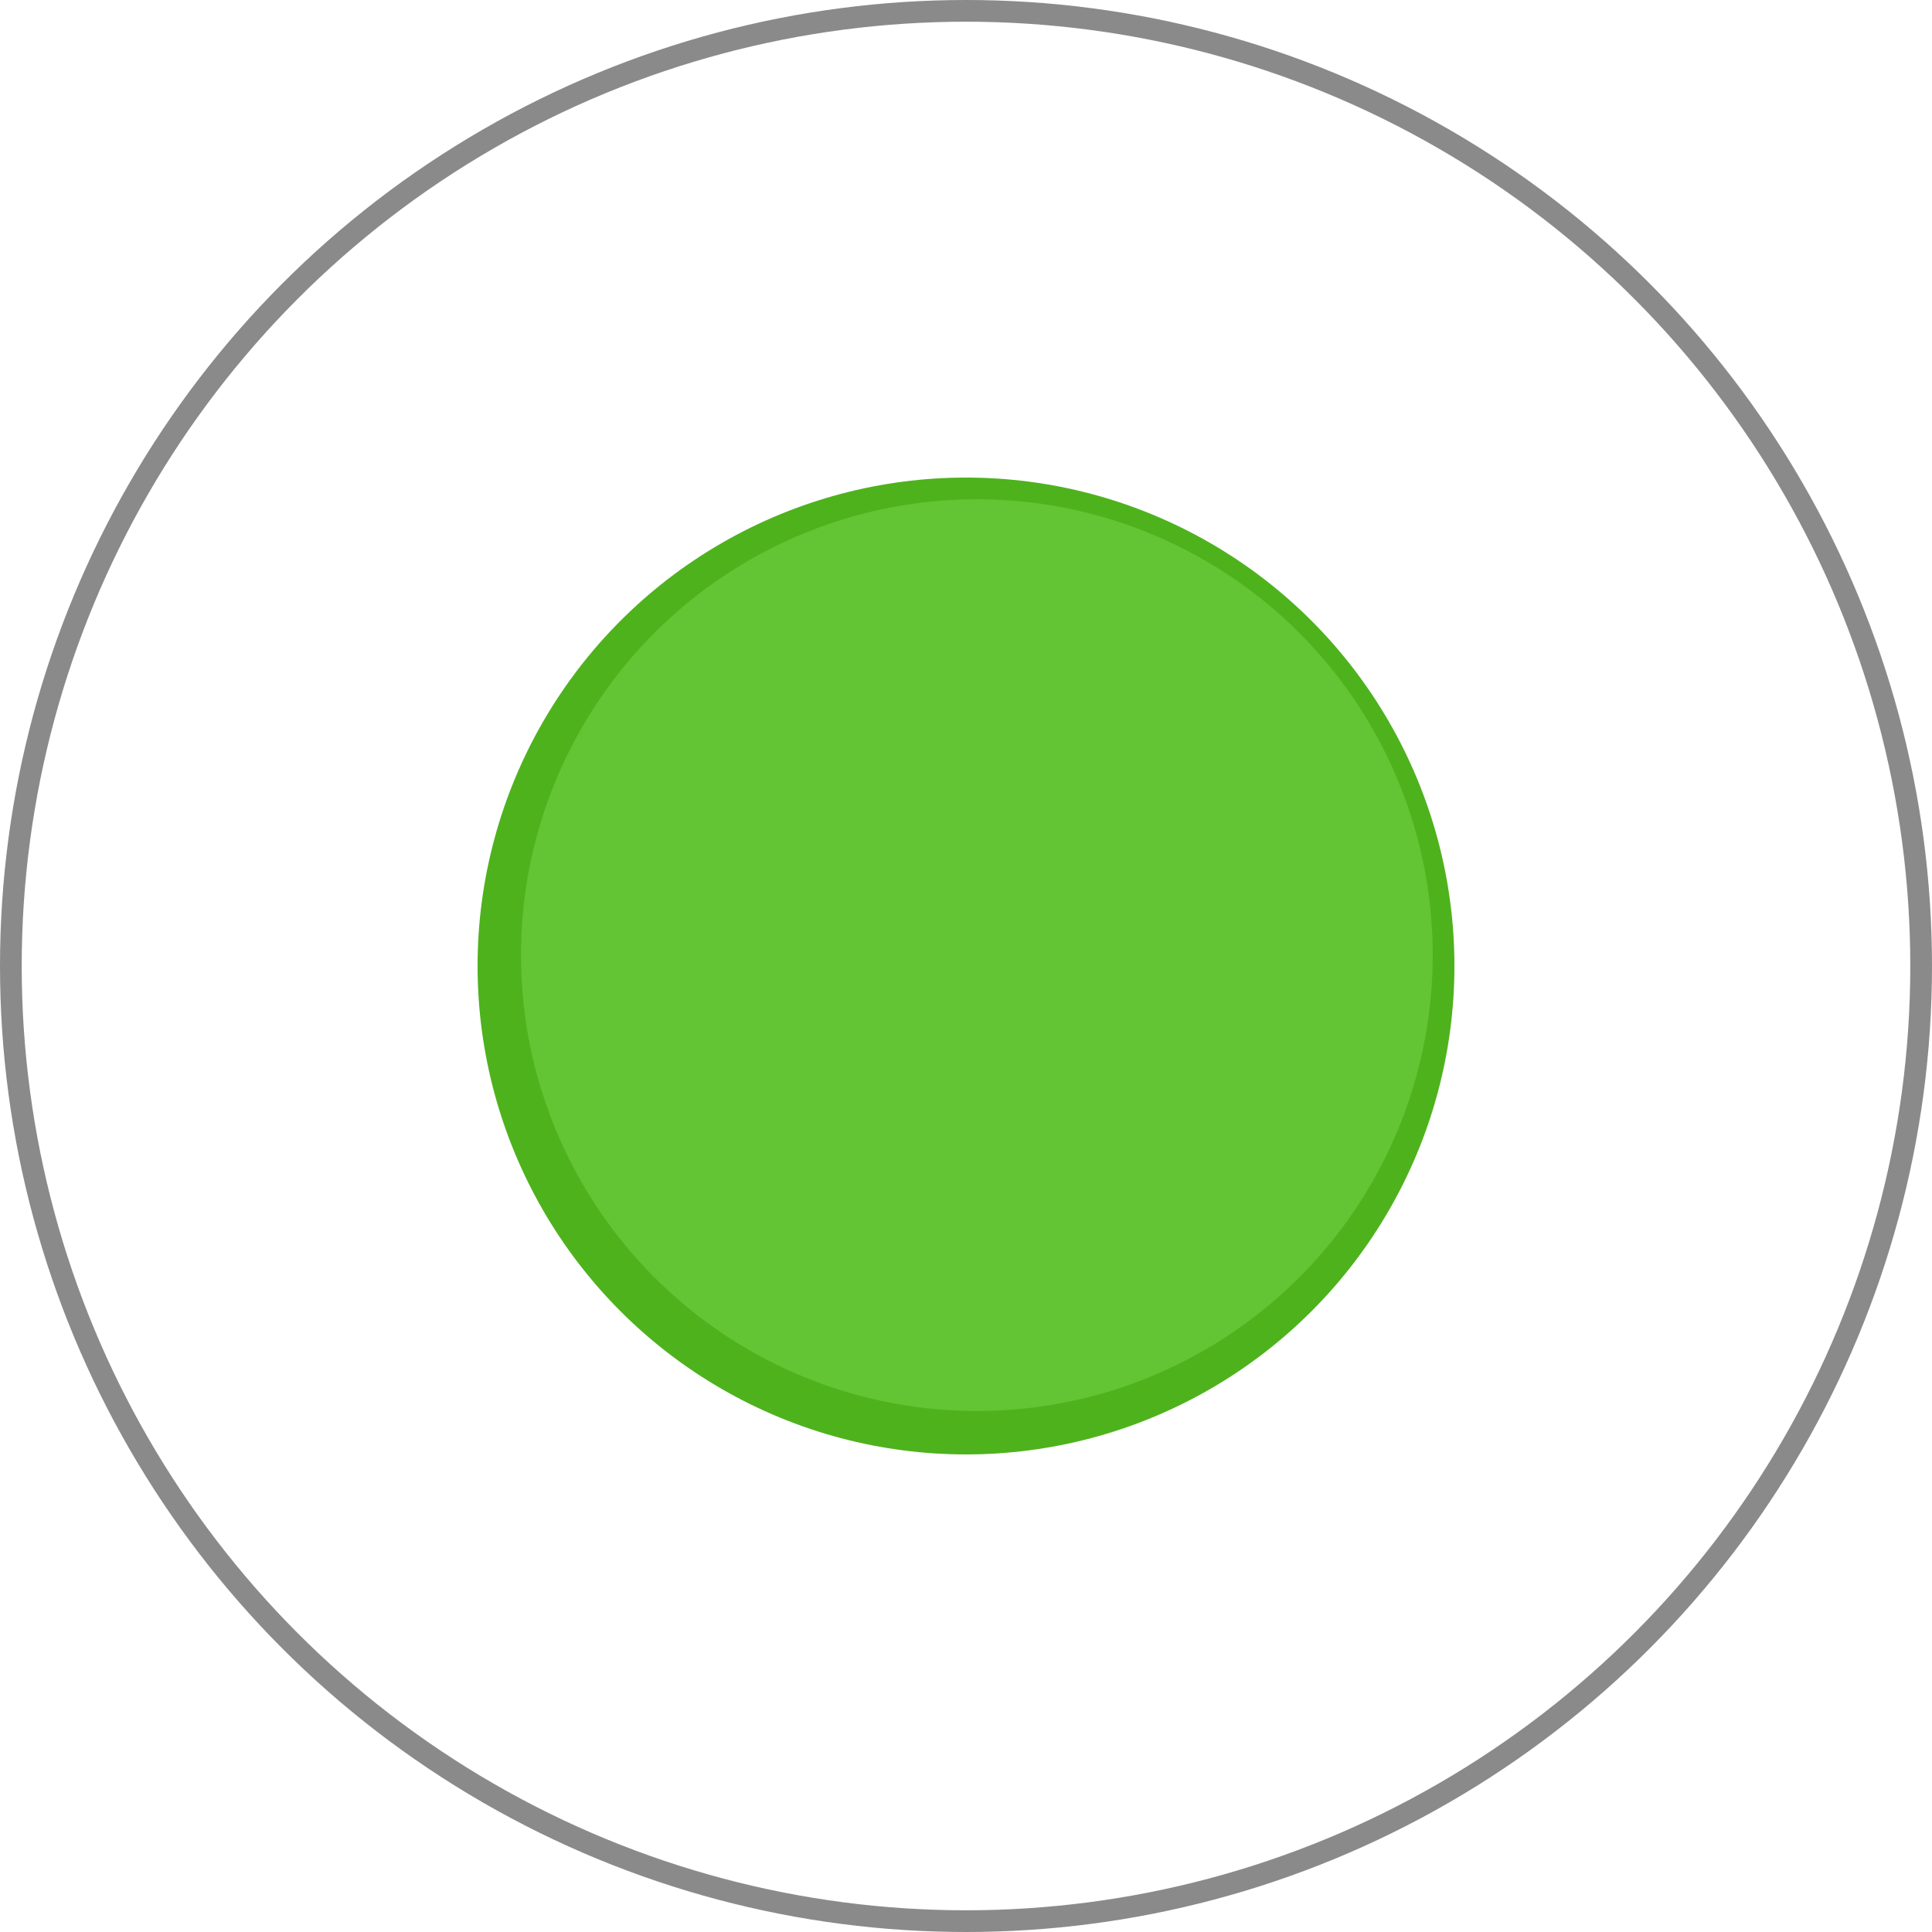
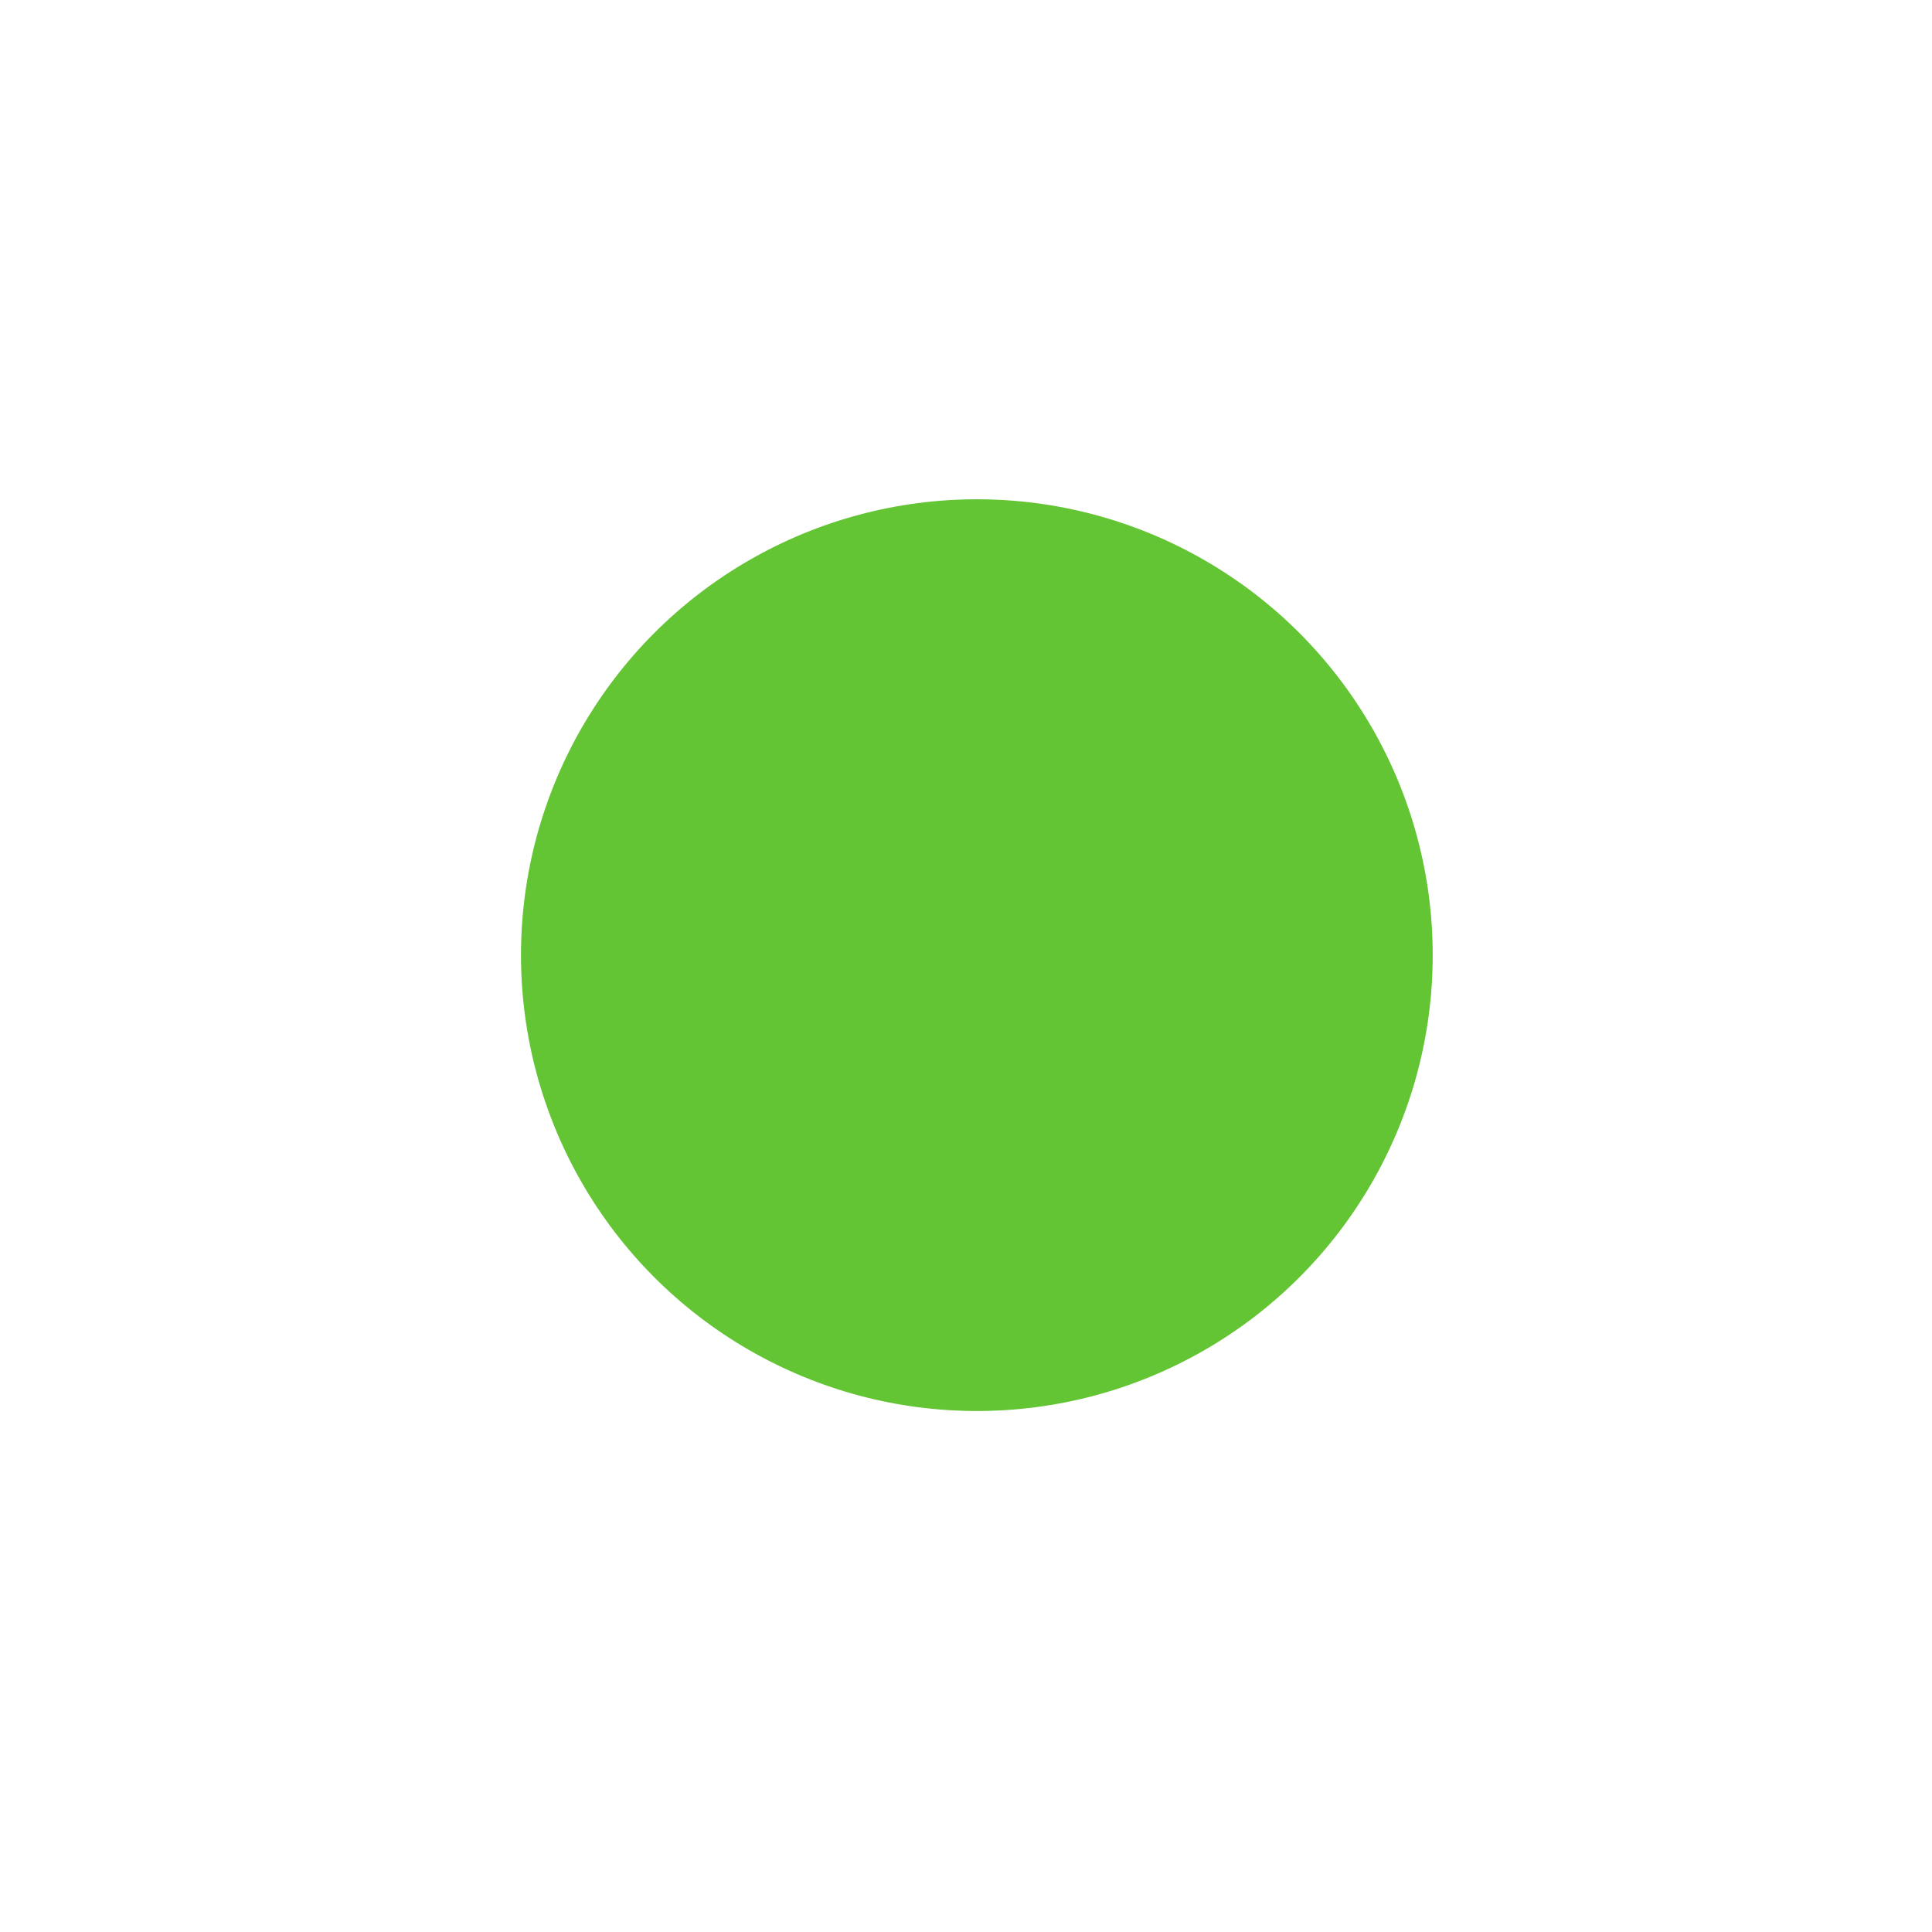
<svg xmlns="http://www.w3.org/2000/svg" width="89" height="89" viewBox="0 0 89 89" fill="none">
-   <circle cx="44.5" cy="44.5" r="44" stroke="#8A8A8A" />
  <g filter="url(#filter0_f_1766_194)">
-     <circle cx="44.5" cy="44.5" r="22.5" fill="#4EB21D" />
-   </g>
+     </g>
  <circle cx="45" cy="44" r="21" fill="#63C434" />
  <defs>
    <filter id="filter0_f_1766_194" x="18" y="18" width="53" height="53" filterUnits="userSpaceOnUse" color-interpolation-filters="sRGB">
      <feFlood flood-opacity="0" result="BackgroundImageFix" />
      <feBlend mode="normal" in="SourceGraphic" in2="BackgroundImageFix" result="shape" />
      <feGaussianBlur stdDeviation="2" result="effect1_foregroundBlur_1766_194" />
    </filter>
  </defs>
</svg>